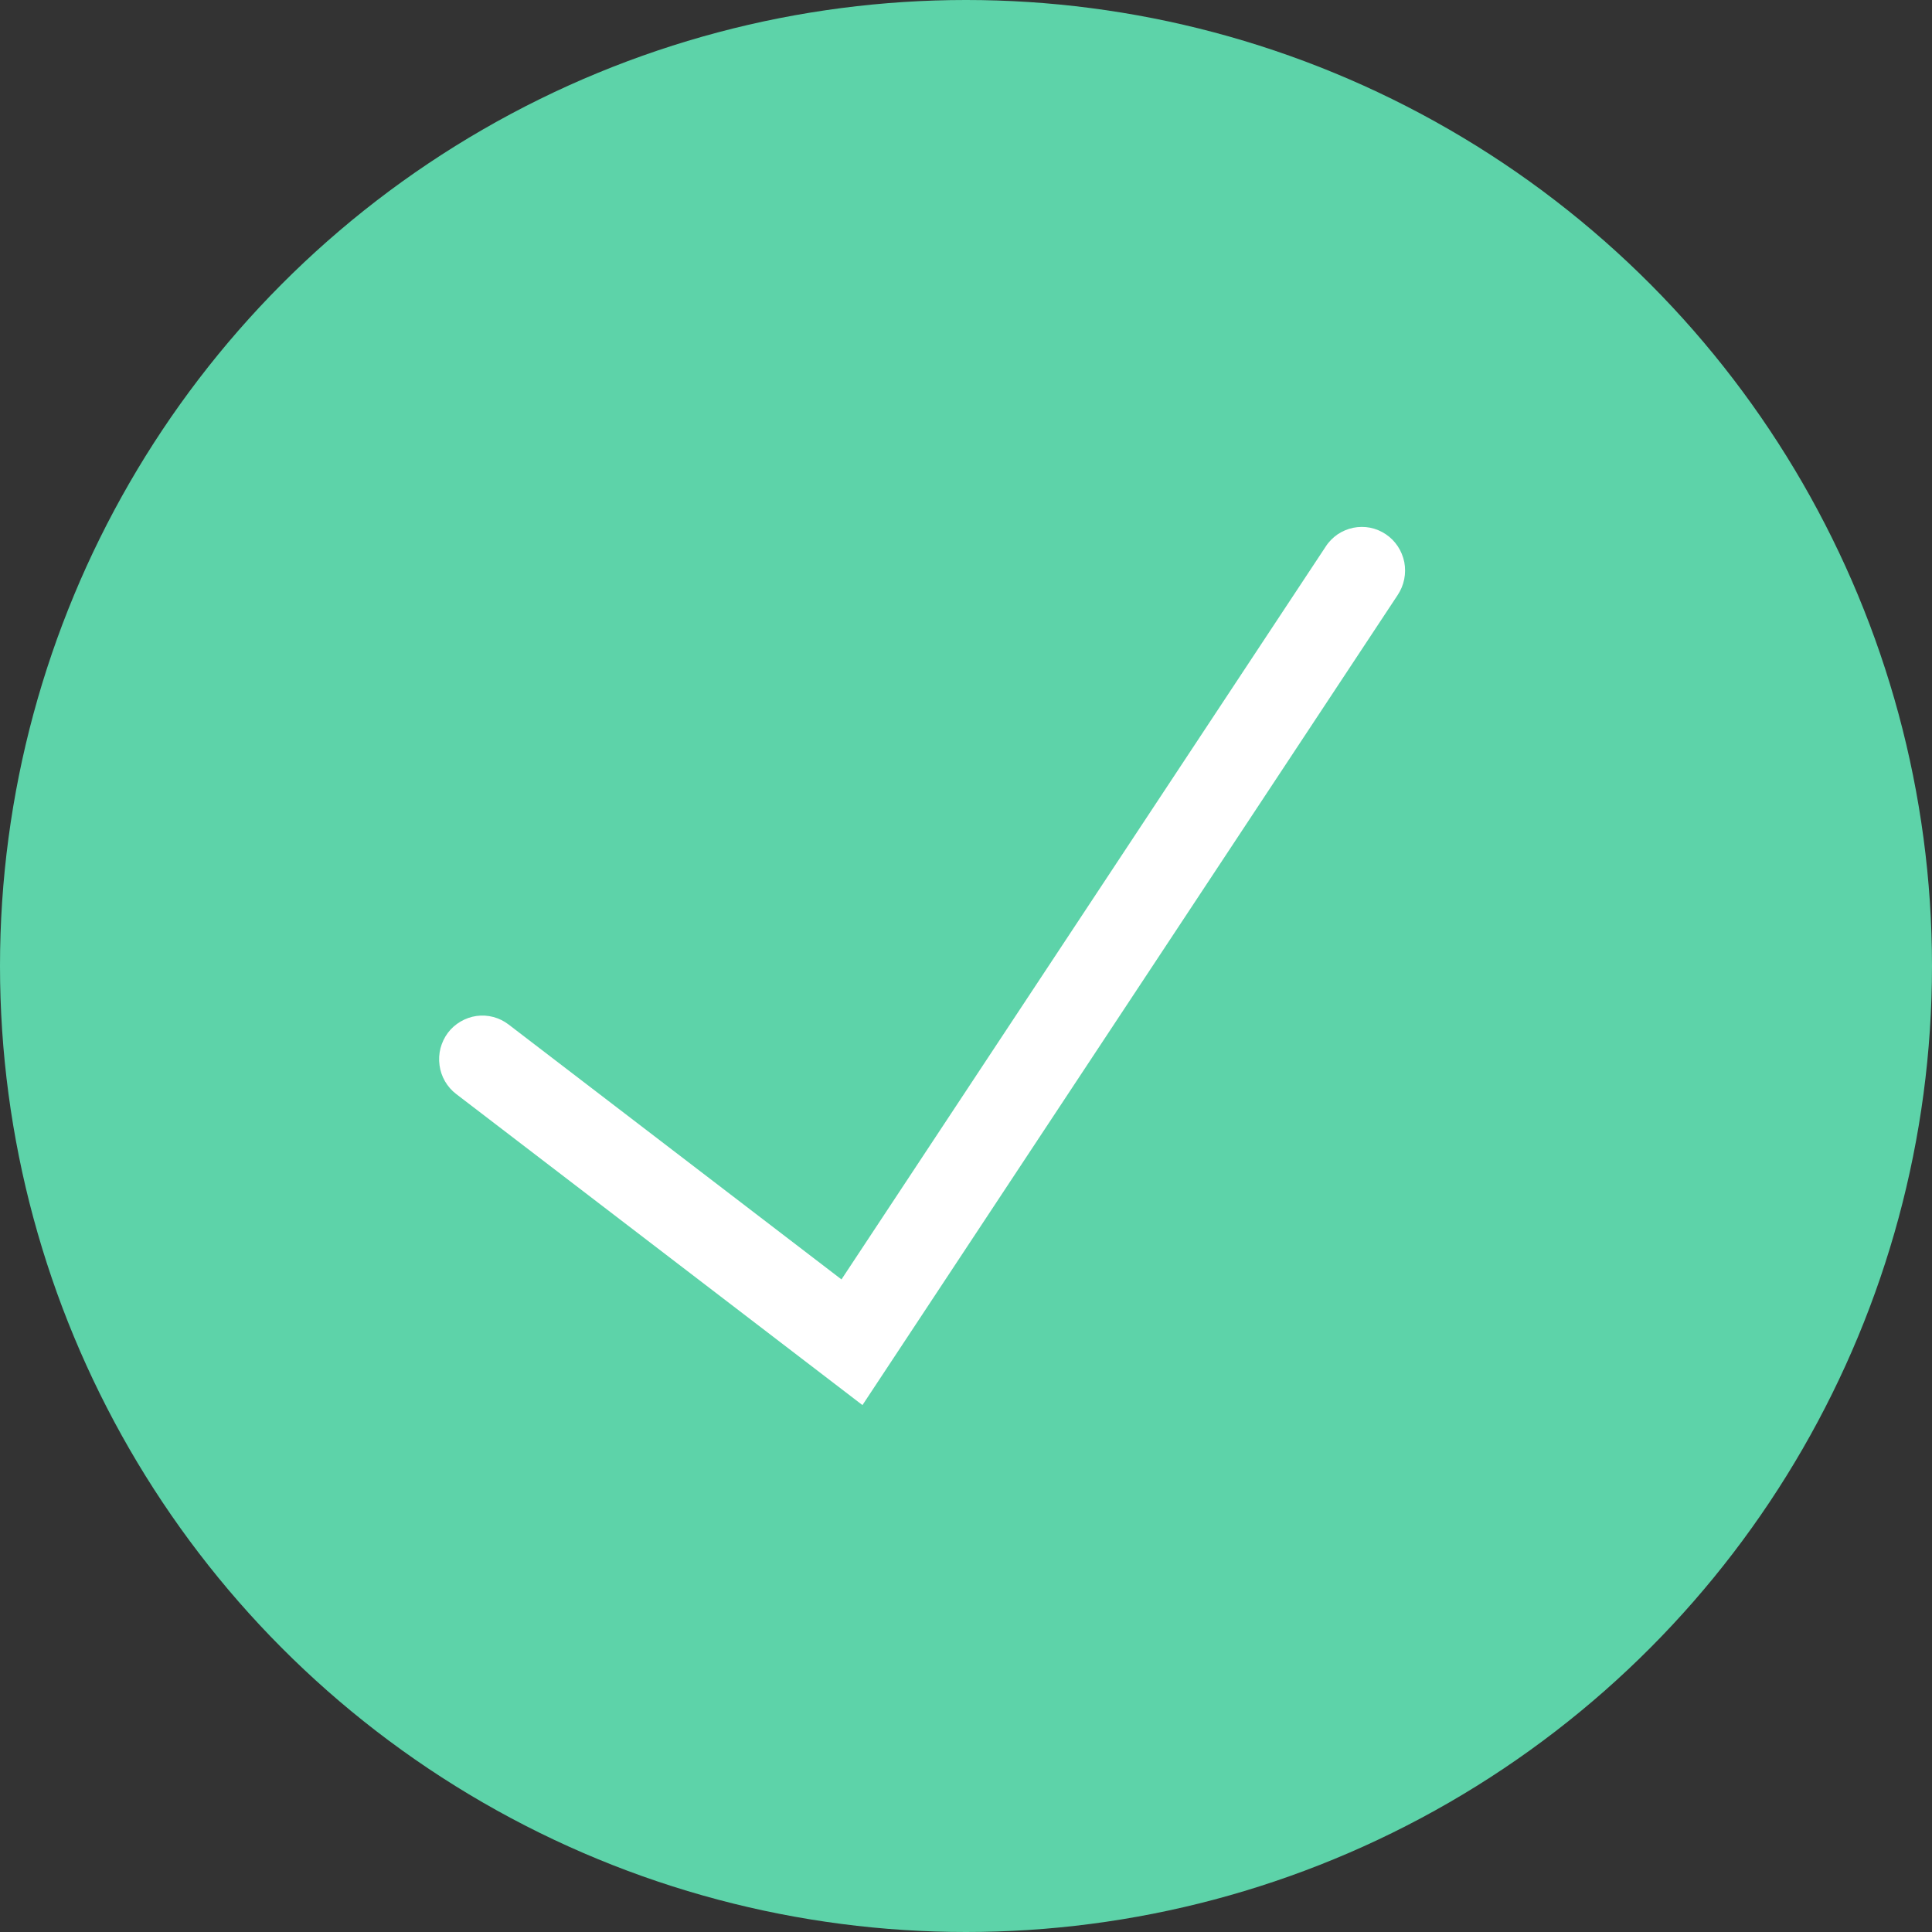
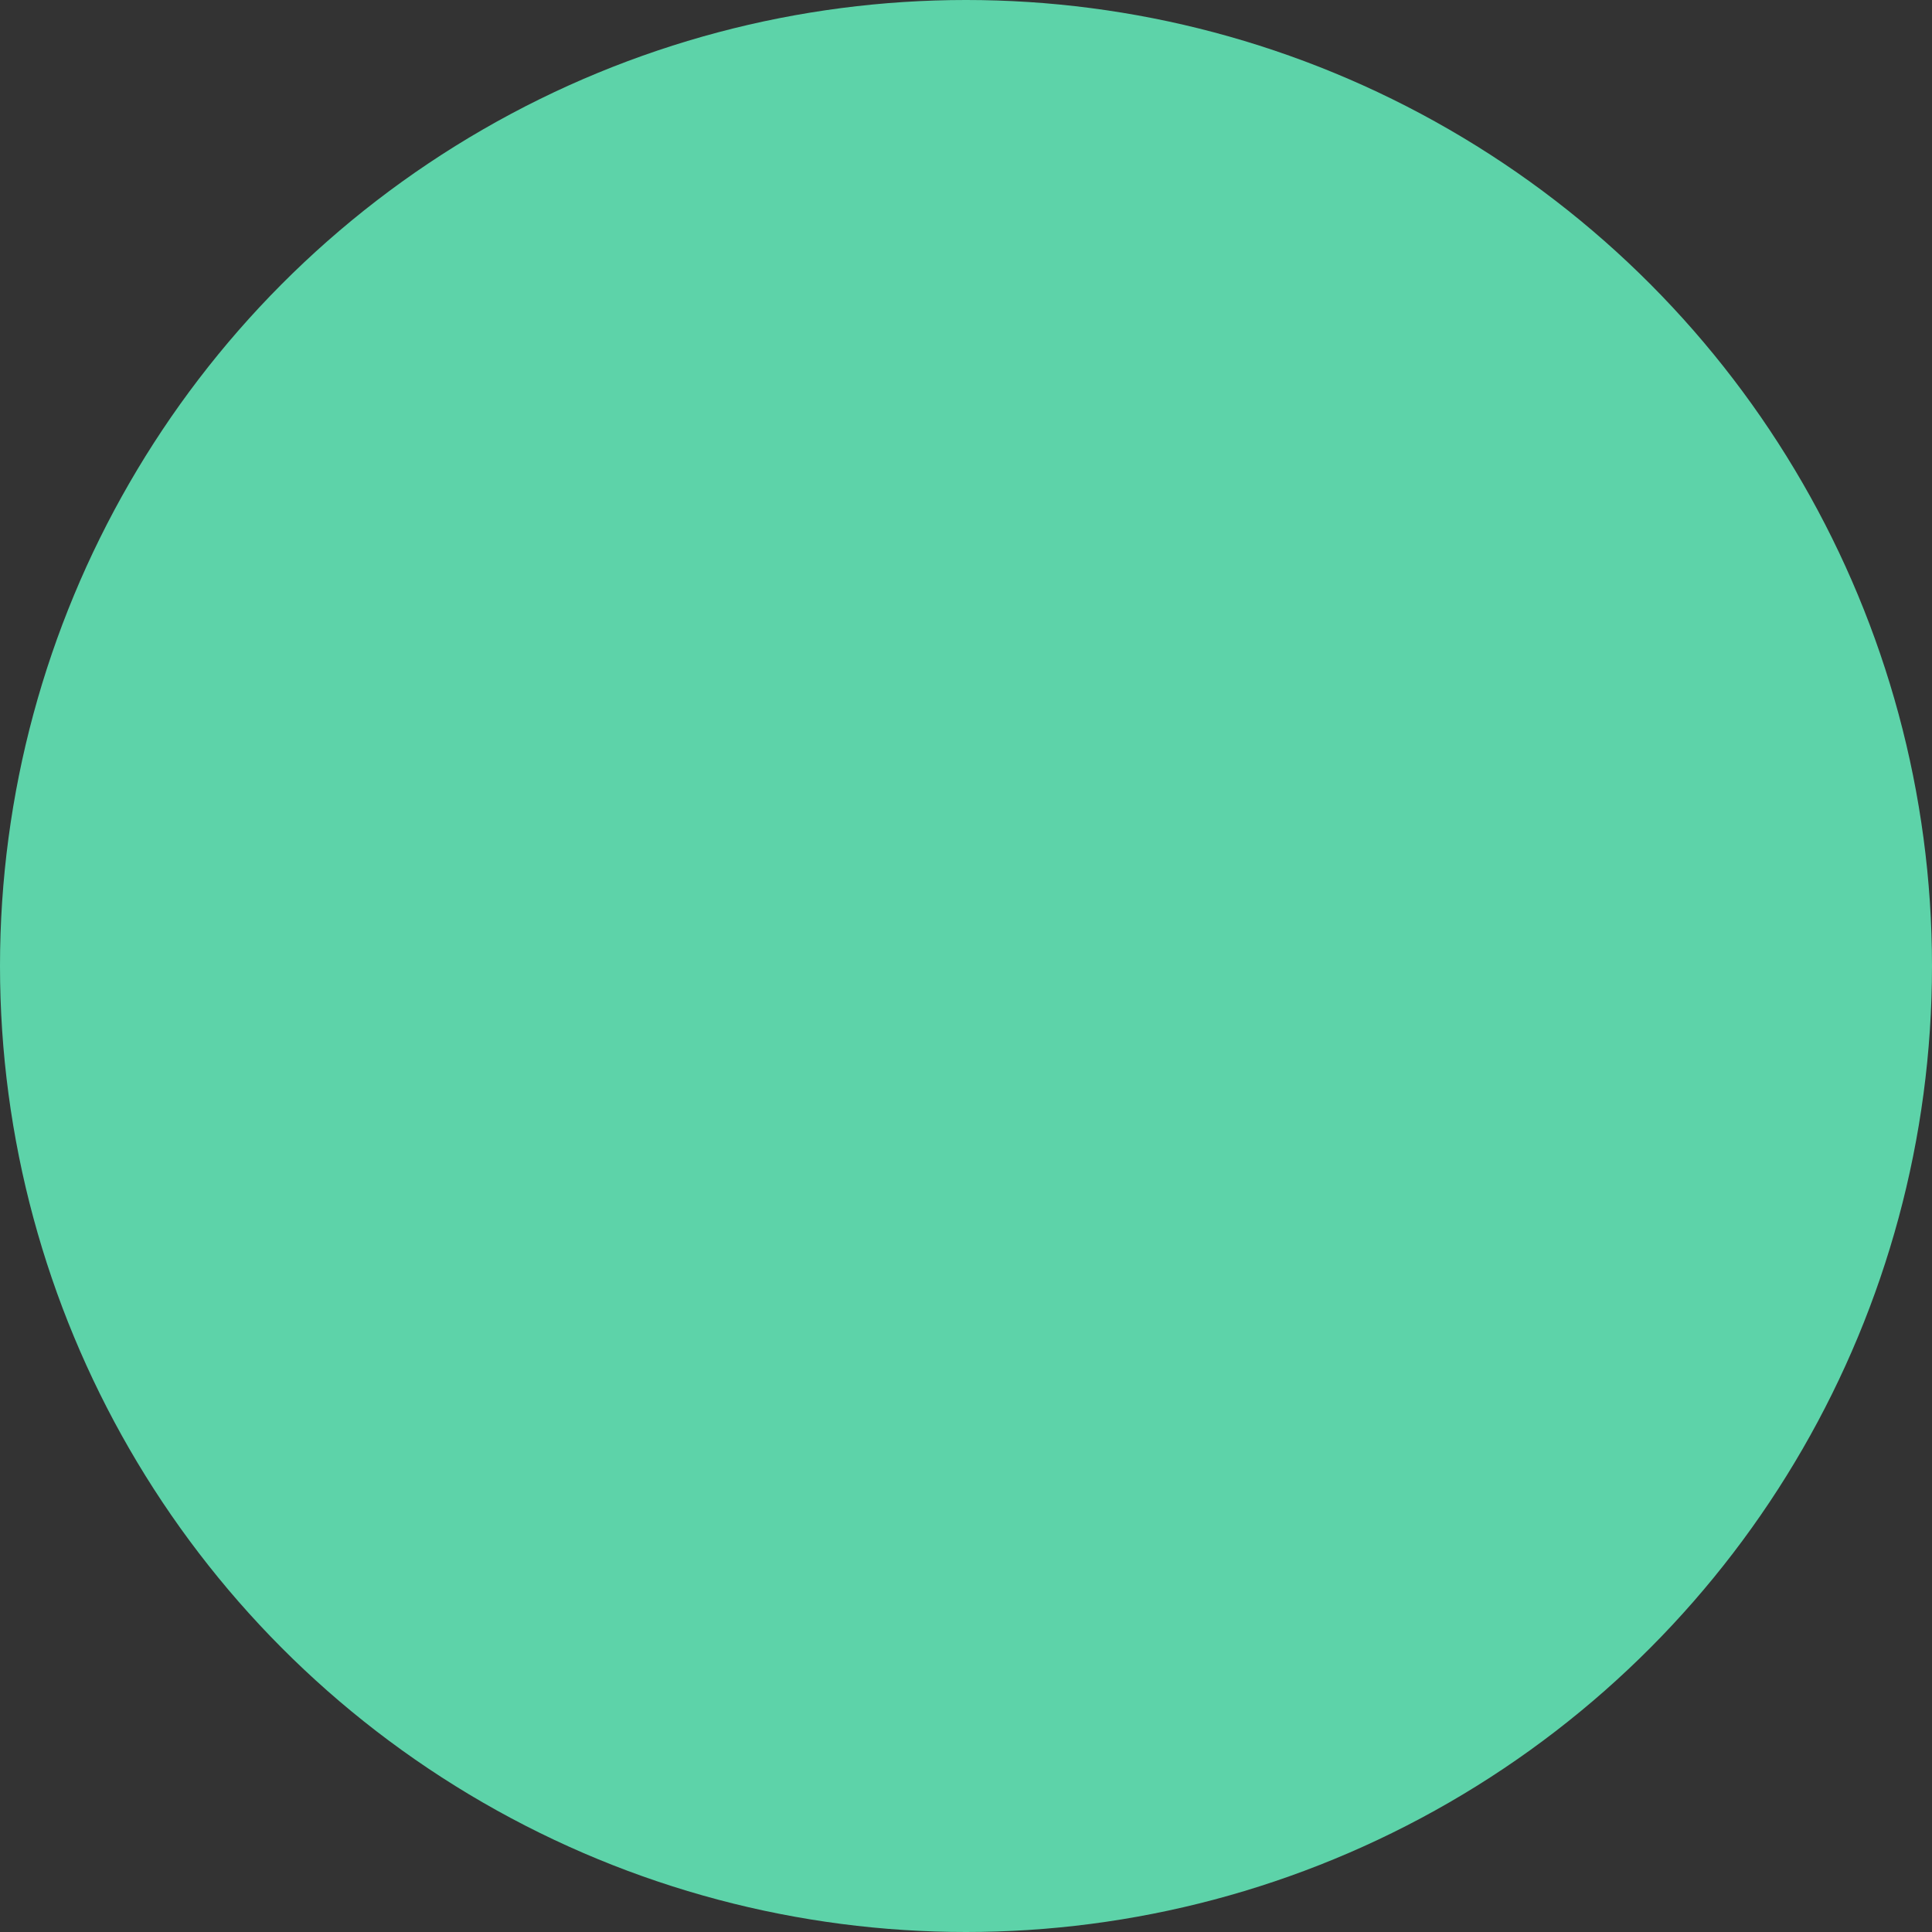
<svg xmlns="http://www.w3.org/2000/svg" width="22" height="22" viewBox="0 0 22 22" fill="none">
  <rect x="0" y="0" width="22" height="22" fill="#333333" stroke="none" />
  <circle cx="11" cy="11" r="11" fill="#5DD3A9" />
-   <path d="M9.821 16L5.195 12.458C5.091 12.379 5.022 12.26 5.005 12.13C4.996 12.065 5 11.999 5.016 11.936C5.033 11.873 5.061 11.813 5.1 11.761C5.139 11.709 5.188 11.666 5.244 11.633C5.3 11.6 5.362 11.578 5.426 11.569C5.555 11.551 5.687 11.586 5.791 11.666L9.582 14.569L15.096 6.224C15.131 6.169 15.178 6.122 15.231 6.085C15.285 6.049 15.346 6.023 15.409 6.01C15.473 5.997 15.539 5.997 15.602 6.009C15.666 6.022 15.726 6.047 15.781 6.084C15.835 6.12 15.881 6.167 15.917 6.221C15.953 6.276 15.978 6.337 15.991 6.401C16.003 6.465 16.003 6.532 15.99 6.596C15.977 6.66 15.952 6.721 15.916 6.775L9.821 16Z" fill="white" />
</svg>